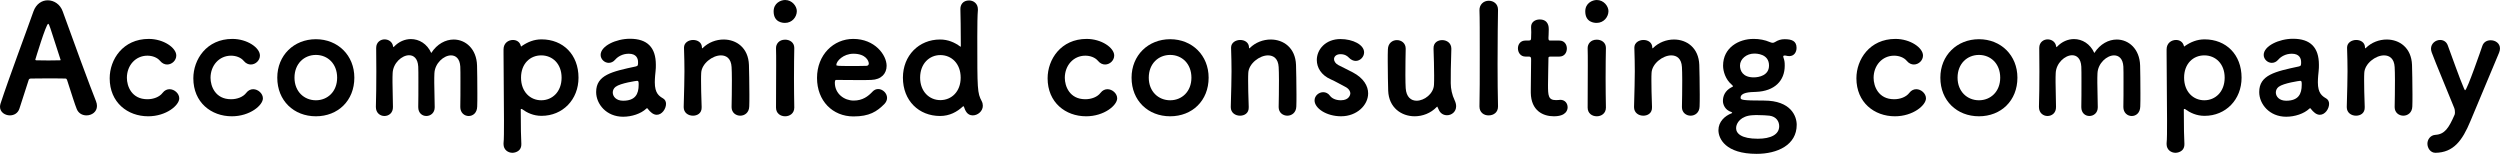
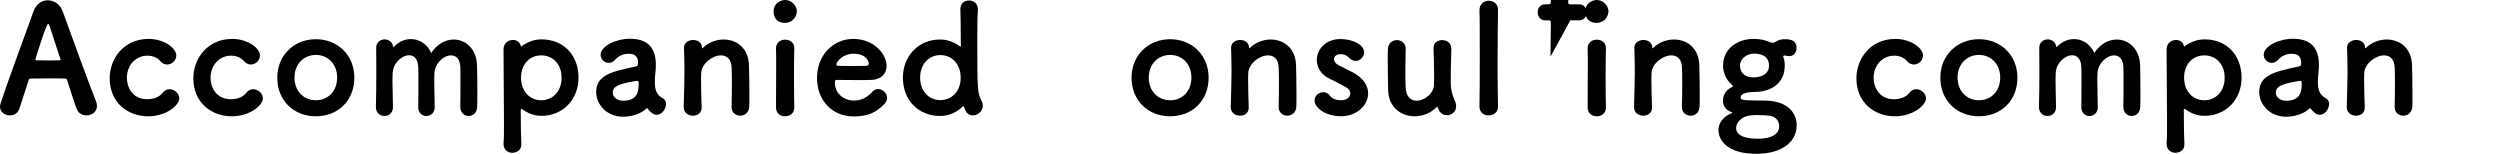
<svg xmlns="http://www.w3.org/2000/svg" id="_レイヤー_2" viewBox="0 0 584.736 35.984">
  <defs>
    <style>.cls-1{fill:#000;stroke-width:0px;}</style>
  </defs>
  <g id="_レイヤー_1-2">
    <path class="cls-1" d="M20.231,26.988c-.944,0-1.854-.455-2.274-1.471-.421-1.015-1.226-3.57-2.275-6.825-.07-.175-.176-.315-.315-.315-.56-.035-1.89-.035-3.36-.035-1.96,0-4.165,0-4.9.035-.14,0-.315.105-.385.28l-2.171,6.721c-.35,1.12-1.295,1.61-2.24,1.61-1.155,0-2.31-.771-2.31-1.995,0-.21.035-.455.104-.7C2.135,18.097,6.195,7.316,7.841,2.626,8.471.91,9.801.07,11.166.07c1.435,0,2.905.91,3.5,2.59,2.101,5.881,6.581,18.062,7.771,20.968.175.42.244.805.244,1.155,0,1.399-1.225,2.205-2.45,2.205ZM11.796,6.651c-.245-.7-.385-1.086-.525-1.086-.489,0-3.01,8.366-3.01,8.366,0,.105.104.175.245.175.665,0,1.785.035,2.835.035s2.101-.035,2.59-.035c.176,0,.245,0,.245-.104,0-.07-2.345-7.281-2.38-7.351Z" />
    <path class="cls-1" d="M34.65,27.198c-4.796,0-8.996-3.221-8.996-8.891,0-4.376,3.08-9.206,9.136-9.206,3.466,0,6.44,2.064,6.44,3.885,0,1.155-1.015,2.101-2.135,2.101-.561,0-1.155-.245-1.646-.84-.665-.806-1.82-1.226-2.975-1.226-2.801,0-4.796,2.311-4.796,5.181,0,1.925,1.085,5.006,4.796,5.006,1.435,0,2.835-.525,3.57-1.506.455-.595,1.05-.84,1.609-.84,1.155,0,2.275,1.016,2.275,2.136,0,1.609-3.01,4.2-7.28,4.2Z" />
    <path class="cls-1" d="M54.215,27.198c-4.796,0-8.996-3.221-8.996-8.891,0-4.376,3.08-9.206,9.136-9.206,3.466,0,6.44,2.064,6.44,3.885,0,1.155-1.015,2.101-2.135,2.101-.561,0-1.155-.245-1.646-.84-.665-.806-1.82-1.226-2.975-1.226-2.801,0-4.796,2.311-4.796,5.181,0,1.925,1.085,5.006,4.796,5.006,1.435,0,2.835-.525,3.57-1.506.455-.595,1.05-.84,1.609-.84,1.155,0,2.275,1.016,2.275,2.136,0,1.609-3.01,4.2-7.28,4.2Z" />
    <path class="cls-1" d="M64.854,18.167c0-5.216,3.885-8.996,9.03-8.996s8.996,3.78,8.996,8.996c0,5.391-3.851,9.031-8.996,9.031s-9.03-3.641-9.03-9.031ZM78.855,18.167c0-3.29-2.24-5.32-4.971-5.32s-5.005,2.03-5.005,5.32c0,3.256,2.274,5.286,5.005,5.286s4.971-2.03,4.971-5.286Z" />
    <path class="cls-1" d="M107.66,24.993c.035-1.365.035-3.815.035-5.951,0-1.54,0-2.905-.035-3.465-.104-1.855-1.05-2.626-2.17-2.626-1.68,0-3.78,1.82-3.885,4.201-.035.63-.035,1.295-.035,2.17,0,1.26.035,2.976.104,5.706v.069c0,1.33-.979,2.03-1.96,2.03-.945,0-1.891-.665-1.891-2.065v-.034c.035-1.365.035-3.851.035-5.951,0-1.575,0-2.94-.035-3.5-.104-1.891-1.05-2.66-2.135-2.66-1.681,0-3.745,1.82-3.851,4.165-.035.63-.035,1.26-.035,2.136,0,1.26.035,2.975.105,5.775.035,1.435-.98,2.135-1.995,2.135-.98,0-1.995-.7-1.995-2.1v-.07c.069-2.275.104-5.216.104-8.296,0-1.82-.035-3.641-.035-5.461,0-1.365,1.051-1.995,1.961-1.995.84,0,1.819.49,1.995,1.646.034.104.034.175.069.175s.07-.035.141-.104c1.12-1.19,2.555-1.786,3.955-1.786,1.925,0,3.78,1.086,4.761,3.256,1.365-2.135,3.36-3.15,5.25-3.15,2.766,0,5.355,2.17,5.461,6.091.035,1.19.07,4.061.07,6.546,0,1.12,0,2.205-.035,3.01-.035,1.54-1.016,2.24-1.995,2.24-.98,0-1.961-.735-1.961-2.1v-.035Z" />
    <path class="cls-1" d="M121.974,25.483c-.07,0-.175.034-.175.104,0,4.761.069,6.336.14,8.051.07,2.065-1.995,2.101-2.065,2.101-1.05,0-2.1-.7-2.1-2.03v-.21c.104-.91.104-2.87.104-5.251,0-4.865-.104-11.621-.104-15.717v-.979c0-1.471,1.12-2.205,2.205-2.205.805,0,1.575.42,1.82,1.33.034.175.069.21.104.21s.07-.07.175-.141c1.33-.91,2.801-1.54,4.586-1.54,5.04,0,8.646,3.57,8.646,8.961,0,5.146-3.71,8.926-8.646,8.926-1.891,0-3.36-.7-4.62-1.609h-.07ZM131.354,18.167c0-3.255-2.136-5.216-4.761-5.216s-4.726,1.961-4.726,5.216c0,3.291,2.136,5.286,4.726,5.286,2.591,0,4.761-1.995,4.761-5.286Z" />
    <path class="cls-1" d="M151.514,25.448c-.07-.105-.105-.141-.175-.141-.035,0-.105.035-.176.105-1.26,1.19-3.395,1.89-5.425,1.89-3.921,0-6.301-2.975-6.301-5.775,0-3.99,3.71-4.795,9.275-5.985.525-.105.525-.351.525-1.016,0-.84-.385-1.96-2.17-1.96-1.471,0-2.591.7-3.186,1.4-.455.525-.98.735-1.505.735-.98,0-1.891-.841-1.891-1.855,0-2.101,3.605-3.78,6.86-3.78,4.061,0,6.056,2.03,6.056,6.091,0,.455,0,.979-.069,1.505-.035.315-.175,1.575-.175,2.59,0,2.591,1.015,3.221,1.96,3.78.455.28.665.735.665,1.261,0,1.155-.945,2.555-2.17,2.555-.806,0-1.506-.63-2.101-1.399ZM149.378,19.848c0-.665,0-.945-.35-.945-.14,0-3.886.525-5.04,1.4-.455.35-.666.84-.666,1.33,0,.944.806,1.925,2.416,1.925,2.87,0,3.64-1.575,3.64-3.71Z" />
    <path class="cls-1" d="M171.113,25.028c.035-1.436.07-4.061.07-6.231,0-1.399-.035-2.59-.07-3.115-.105-1.96-1.19-2.73-2.485-2.73-1.995,0-4.516,1.926-4.62,4.096-.035.525-.035,1.085-.035,1.785,0,1.436.035,3.325.14,6.196.07,1.54-1.12,2.029-2.03,2.029-1.085,0-2.17-.665-2.17-1.995v-.069c.105-3.99.175-6.266.175-8.331,0-1.681-.035-3.221-.104-5.461v-.069c0-1.155,1.085-1.785,2.135-1.785,1.016,0,2.065.56,2.065,1.819,0,.105.035.141.07.141,0,0,.069-.035.104-.07,1.33-1.33,3.15-1.995,4.9-1.995,2.976,0,5.775,1.925,5.916,5.95.035,1.261.104,4.341.104,6.932,0,1.05,0,2.029-.034,2.765-.035,1.471-1.086,2.17-2.101,2.17-1.016,0-2.03-.699-2.03-1.995v-.034Z" />
    <path class="cls-1" d="M183.607,5.355c-.525,0-2.66-.104-2.66-2.695,0-1.925,1.645-2.66,2.695-2.66,1.645,0,2.73,1.471,2.73,2.591,0,1.365-1.086,2.765-2.766,2.765ZM183.643,27.198c-1.085,0-2.136-.665-2.136-2.03,0-2.87.035-6.791.035-9.941,0-1.575,0-2.975-.035-3.92-.034-.98.665-2.03,2.136-2.03,1.05,0,2.135.63,2.135,1.925v.07c-.035,1.436-.069,4.165-.069,7.07,0,2.381.034,4.866.069,6.756v.07c0,1.365-1.085,2.03-2.135,2.03Z" />
    <path class="cls-1" d="M199.637,27.233c-4.9,0-8.54-3.641-8.54-8.996,0-5.426,3.85-9.136,8.471-9.136,5.04,0,7.806,3.745,7.806,6.301,0,1.75-1.19,3.22-3.605,3.29-.771.035-1.82.035-2.905.035-2.205,0-4.586-.035-5.355-.035-.175,0-.245.35-.245.7.035,2.59,2.24,4.13,4.41,4.13,2.101,0,3.396-1.015,4.376-2.064.42-.455.875-.631,1.365-.631,1.05,0,2.064.98,2.064,2.065,0,.455-.175.945-.595,1.4-1.785,1.82-3.57,2.94-7.246,2.94ZM199.603,12.566c-2.346,0-3.991,1.716-3.991,2.625,0,.211.28.245,3.326.245,1.295,0,2.729,0,3.675-.034.28,0,.596-.141.596-.525,0-.561-.631-2.311-3.605-2.311Z" />
    <path class="cls-1" d="M227.533,26.988c-1.365,0-1.785-1.19-2.065-1.995-.035-.07-.07-.141-.14-.141-.035,0-.07,0-.141.07-1.33,1.226-3.045,2.205-5.32,2.205-4.936,0-8.681-3.57-8.681-8.961,0-5.181,3.745-8.926,8.681-8.926,1.855,0,3.396.665,4.726,1.646.035,0,.07.035.07.035.034,0,.069-.035.069-.07,0-4.025-.069-7.246-.104-8.681-.035-1.051.595-2.065,2.03-2.065,1.015,0,2.064.7,2.064,2.065v.21c-.104,1.155-.14,3.43-.14,6.16,0,12.566,0,13.161,1.05,15.157.176.35.245.699.245,1.05,0,1.26-1.189,2.24-2.345,2.24ZM224.697,18.167c0-3.29-2.135-5.285-4.76-5.285-2.556,0-4.726,1.995-4.726,5.285,0,3.256,2.17,5.251,4.726,5.251,2.625,0,4.76-1.995,4.76-5.251Z" />
-     <path class="cls-1" d="M254.026,27.198c-4.796,0-8.996-3.221-8.996-8.891,0-4.376,3.08-9.206,9.136-9.206,3.466,0,6.44,2.064,6.44,3.885,0,1.155-1.015,2.101-2.135,2.101-.561,0-1.155-.245-1.646-.84-.665-.806-1.82-1.226-2.975-1.226-2.801,0-4.796,2.311-4.796,5.181,0,1.925,1.085,5.006,4.796,5.006,1.435,0,2.835-.525,3.57-1.506.455-.595,1.05-.84,1.609-.84,1.155,0,2.275,1.016,2.275,2.136,0,1.609-3.01,4.2-7.28,4.2Z" />
    <path class="cls-1" d="M264.666,18.167c0-5.216,3.885-8.996,9.03-8.996s8.996,3.78,8.996,8.996c0,5.391-3.851,9.031-8.996,9.031s-9.03-3.641-9.03-9.031ZM278.667,18.167c0-3.29-2.24-5.32-4.971-5.32s-5.005,2.03-5.005,5.32c0,3.256,2.274,5.286,5.005,5.286s4.971-2.03,4.971-5.286Z" />
    <path class="cls-1" d="M299.071,25.028c.035-1.436.07-4.061.07-6.231,0-1.399-.035-2.59-.07-3.115-.105-1.96-1.19-2.73-2.485-2.73-1.995,0-4.516,1.926-4.62,4.096-.035.525-.035,1.085-.035,1.785,0,1.436.035,3.325.14,6.196.07,1.54-1.12,2.029-2.03,2.029-1.085,0-2.17-.665-2.17-1.995v-.069c.104-3.99.175-6.266.175-8.331,0-1.681-.035-3.221-.104-5.461v-.069c0-1.155,1.085-1.785,2.135-1.785,1.016,0,2.065.56,2.065,1.819,0,.105.035.141.07.141,0,0,.069-.035.104-.07,1.33-1.33,3.15-1.995,4.9-1.995,2.976,0,5.775,1.925,5.916,5.95.035,1.261.104,4.341.104,6.932,0,1.05,0,2.029-.034,2.765-.035,1.471-1.086,2.17-2.101,2.17-1.016,0-2.03-.699-2.03-1.995v-.034Z" />
    <path class="cls-1" d="M313.699,27.198c-3.5,0-6.23-1.891-6.23-3.711,0-1.085.98-1.925,2.03-1.925.561,0,1.155.245,1.575.84.385.525,1.226,1.051,2.556,1.051,1.995,0,2.205-1.4,2.205-1.575,0-.561-.385-1.19-1.26-1.61-.91-.455-2.206-1.226-3.326-1.716-2.24-.979-3.255-2.765-3.255-4.515,0-2.485,2.065-4.901,5.53-4.901,2.905,0,5.531,1.331,5.531,3.116,0,1.05-.91,1.995-1.961,1.995-.524,0-1.12-.245-1.645-.806-.245-.245-.806-.77-1.926-.77-.979,0-1.505.56-1.505,1.155,0,.489.35,1.05,1.015,1.399.91.49,2.311,1.12,3.396,1.716,2.521,1.33,3.57,3.185,3.57,4.9,0,2.8-2.695,5.355-6.301,5.355Z" />
    <path class="cls-1" d="M328.784,11.411c-.035,1.436-.07,4.025-.07,6.126,0,1.365.035,2.556.07,3.08.14,2.101,1.26,2.94,2.556,2.94,1.819,0,3.955-1.646,4.06-3.71.035-.561.035-1.296.035-2.205,0-1.4-.069-4.656-.14-6.231-.07-1.54,1.12-2.03,2.03-2.03,1.05,0,2.135.665,2.135,1.995v.07c-.14,4.096-.14,5.951-.14,8.016,0,1.296.315,2.766.91,3.991.245.524.35.979.35,1.399,0,1.296-1.05,2.101-2.135,2.101-.806,0-1.61-.42-1.995-1.436q-.245-.595-.28-.595c-.035,0-.07.035-.14.105-1.4,1.47-3.325,2.17-5.146,2.17-3.115,0-6.056-2.03-6.196-5.985-.035-1.261-.104-4.341-.104-6.896,0-1.05,0-2.03.035-2.765.034-1.471,1.085-2.171,2.1-2.171,1.051,0,2.065.7,2.065,1.995v.035Z" />
    <path class="cls-1" d="M346.038,24.923v-.07c.07-2.45.07-7.351.07-12.006s0-9.031-.07-10.432c-.035-1.295.91-2.24,2.171-2.24,1.085,0,2.17.7,2.17,2.101v.07c-.035,1.715-.105,7.141-.105,12.636,0,3.57.035,7.176.105,9.871.035,1.436-1.051,2.136-2.17,2.136-1.086.035-2.171-.665-2.171-2.065Z" />
-     <path class="cls-1" d="M362.665,13.231c-.49,0-.49.21-.49.351,0,1.295-.105,4.061-.105,6.266,0,2.555.07,3.57,1.891,3.57.21,0,.42,0,.665-.035.104,0,.21-.035.314-.035,1.121,0,1.716.84,1.716,1.75,0,.596-.315,2.101-3.221,2.101-2.521,0-5.32-1.295-5.391-5.496v-.77c0-1.926.07-5.216.07-6.65v-.525c0-.49-.28-.525-.63-.525h-.7c-1.155,0-1.75-.979-1.75-1.925,0-.91.56-1.82,1.75-1.82h.665c.63,0,.665-.175.665-.7,0-.035.035-.56.035-1.26,0-.351,0-.735-.035-1.12v-.141c0-1.12.98-1.715,1.995-1.715,2.136,0,2.136,1.855,2.136,2.275,0,.875-.07,1.995-.07,1.995v.14c0,.49.175.525.455.525h2.1c1.19,0,1.751.945,1.751,1.855,0,.944-.561,1.89-1.751,1.89h-2.064Z" />
+     <path class="cls-1" d="M362.665,13.231v-.77c0-1.926.07-5.216.07-6.65v-.525c0-.49-.28-.525-.63-.525h-.7c-1.155,0-1.75-.979-1.75-1.925,0-.91.56-1.82,1.75-1.82h.665c.63,0,.665-.175.665-.7,0-.035.035-.56.035-1.26,0-.351,0-.735-.035-1.12v-.141c0-1.12.98-1.715,1.995-1.715,2.136,0,2.136,1.855,2.136,2.275,0,.875-.07,1.995-.07,1.995v.14c0,.49.175.525.455.525h2.1c1.19,0,1.751.945,1.751,1.855,0,.944-.561,1.89-1.751,1.89h-2.064Z" />
    <path class="cls-1" d="M373.444,5.355c-.525,0-2.66-.104-2.66-2.695,0-1.925,1.646-2.66,2.695-2.66,1.645,0,2.73,1.471,2.73,2.591,0,1.365-1.086,2.765-2.766,2.765ZM373.479,27.198c-1.085,0-2.136-.665-2.136-2.03,0-2.87.035-6.791.035-9.941,0-1.575,0-2.975-.035-3.92-.035-.98.665-2.03,2.136-2.03,1.05,0,2.135.63,2.135,1.925v.07c-.035,1.436-.069,4.165-.069,7.07,0,2.381.034,4.866.069,6.756v.07c0,1.365-1.085,2.03-2.135,2.03Z" />
    <path class="cls-1" d="M393.395,25.028c.035-1.436.07-4.061.07-6.231,0-1.399-.035-2.59-.07-3.115-.105-1.96-1.19-2.73-2.485-2.73-1.995,0-4.516,1.926-4.62,4.096-.035.525-.035,1.085-.035,1.785,0,1.436.035,3.325.14,6.196.07,1.54-1.12,2.029-2.03,2.029-1.085,0-2.17-.665-2.17-1.995v-.069c.105-3.99.175-6.266.175-8.331,0-1.681-.035-3.221-.104-5.461v-.069c0-1.155,1.085-1.785,2.135-1.785,1.016,0,2.065.56,2.065,1.819,0,.105.035.141.07.141,0,0,.069-.035.104-.07,1.33-1.33,3.15-1.995,4.9-1.995,2.976,0,5.775,1.925,5.916,5.95.035,1.261.104,4.341.104,6.932,0,1.05,0,2.029-.034,2.765-.035,1.471-1.086,2.17-2.101,2.17-1.016,0-2.03-.699-2.03-1.995v-.034Z" />
    <path class="cls-1" d="M407.113,22.857c0,.49.314.665,5.46.665,6.371,0,7.666,3.711,7.666,5.671,0,4.726-4.516,6.791-9.381,6.791-7.281,0-8.926-3.57-8.926-5.531,0-1.995,1.505-3.36,3.08-3.955.07-.035.14-.07.14-.14,0-.035-.069-.105-.245-.176-1.435-.455-1.925-1.75-1.925-2.555,0-1.226.525-2.381,1.891-3.15.244-.141.454-.175.454-.315,0-.069-.104-.21-.35-.42-1.365-1.155-1.96-3.045-1.96-4.375,0-4.235,3.675-6.266,7.105-6.266h.105c1.26,0,2.59.245,3.71.734.245.105.455.176.665.176.175,0,.35-.035.561-.176.734-.455,1.399-.665,2.24-.665,1.645,0,2.8.386,2.8,2.03,0,.98-.56,1.926-1.715,1.926-.105,0-.245,0-.386-.035-.455-.105-.595-.105-.699-.105-.28,0-.315.141-.315.245,0,.035,0,.105.035.175.245.735.314,1.016.314,1.961,0,3.5-2.345,5.95-6.721,6.125-1.505.035-3.604.141-3.604,1.365ZM413.868,27.058c-.63-.069-1.75-.14-2.8-.14-.42,0-.84,0-1.19.035-2.66.14-3.815,1.785-3.815,3.011,0,1.26,1.226,2.484,5.076,2.484,3.045,0,5.005-.979,5.005-2.939,0-1.086-.665-2.24-2.275-2.451ZM410.298,12.531c-1.785,0-3.325,1.261-3.325,2.801,0,1.19.63,2.765,3.221,2.765,1.225,0,3.57-.454,3.57-2.765,0-2.766-2.94-2.801-3.466-2.801Z" />
    <path class="cls-1" d="M443.198,27.198c-4.796,0-8.996-3.221-8.996-8.891,0-4.376,3.08-9.206,9.136-9.206,3.466,0,6.44,2.064,6.44,3.885,0,1.155-1.015,2.101-2.135,2.101-.561,0-1.155-.245-1.646-.84-.665-.806-1.82-1.226-2.975-1.226-2.801,0-4.796,2.311-4.796,5.181,0,1.925,1.085,5.006,4.796,5.006,1.435,0,2.835-.525,3.57-1.506.455-.595,1.05-.84,1.609-.84,1.155,0,2.275,1.016,2.275,2.136,0,1.609-3.01,4.2-7.28,4.2Z" />
    <path class="cls-1" d="M453.837,18.167c0-5.216,3.885-8.996,9.03-8.996s8.996,3.78,8.996,8.996c0,5.391-3.851,9.031-8.996,9.031s-9.03-3.641-9.03-9.031ZM467.838,18.167c0-3.29-2.24-5.32-4.971-5.32s-5.005,2.03-5.005,5.32c0,3.256,2.274,5.286,5.005,5.286s4.971-2.03,4.971-5.286Z" />
    <path class="cls-1" d="M496.643,24.993c.035-1.365.035-3.815.035-5.951,0-1.54,0-2.905-.035-3.465-.104-1.855-1.05-2.626-2.17-2.626-1.68,0-3.78,1.82-3.885,4.201-.035.63-.035,1.295-.035,2.17,0,1.26.035,2.976.104,5.706v.069c0,1.33-.979,2.03-1.96,2.03-.945,0-1.891-.665-1.891-2.065v-.034c.035-1.365.035-3.851.035-5.951,0-1.575,0-2.94-.035-3.5-.104-1.891-1.05-2.66-2.135-2.66-1.681,0-3.745,1.82-3.851,4.165-.035.63-.035,1.26-.035,2.136,0,1.26.035,2.975.105,5.775.035,1.435-.98,2.135-1.995,2.135-.98,0-1.995-.7-1.995-2.1v-.07c.069-2.275.104-5.216.104-8.296,0-1.82-.035-3.641-.035-5.461,0-1.365,1.051-1.995,1.961-1.995.84,0,1.819.49,1.995,1.646.034.104.034.175.069.175s.07-.035.141-.104c1.12-1.19,2.555-1.786,3.955-1.786,1.925,0,3.78,1.086,4.761,3.256,1.365-2.135,3.36-3.15,5.25-3.15,2.766,0,5.355,2.17,5.461,6.091.035,1.19.07,4.061.07,6.546,0,1.12,0,2.205-.035,3.01-.035,1.54-1.016,2.24-1.995,2.24-.98,0-1.961-.735-1.961-2.1v-.035Z" />
    <path class="cls-1" d="M510.956,25.483c-.07,0-.175.034-.175.104,0,4.761.069,6.336.14,8.051.07,2.065-1.995,2.101-2.065,2.101-1.05,0-2.1-.7-2.1-2.03v-.21c.104-.91.104-2.87.104-5.251,0-4.865-.104-11.621-.104-15.717v-.979c0-1.471,1.12-2.205,2.205-2.205.805,0,1.575.42,1.82,1.33.034.175.069.21.104.21s.07-.07.175-.141c1.33-.91,2.801-1.54,4.586-1.54,5.04,0,8.646,3.57,8.646,8.961,0,5.146-3.71,8.926-8.646,8.926-1.891,0-3.36-.7-4.62-1.609h-.07ZM520.337,18.167c0-3.255-2.136-5.216-4.761-5.216s-4.726,1.961-4.726,5.216c0,3.291,2.136,5.286,4.726,5.286,2.591,0,4.761-1.995,4.761-5.286Z" />
    <path class="cls-1" d="M540.496,25.448c-.07-.105-.105-.141-.175-.141-.035,0-.105.035-.176.105-1.26,1.19-3.395,1.89-5.425,1.89-3.921,0-6.301-2.975-6.301-5.775,0-3.99,3.71-4.795,9.275-5.985.525-.105.525-.351.525-1.016,0-.84-.385-1.96-2.17-1.96-1.471,0-2.591.7-3.186,1.4-.455.525-.98.735-1.505.735-.98,0-1.891-.841-1.891-1.855,0-2.101,3.605-3.78,6.86-3.78,4.061,0,6.056,2.03,6.056,6.091,0,.455,0,.979-.069,1.505-.035.315-.175,1.575-.175,2.59,0,2.591,1.015,3.221,1.96,3.78.455.28.665.735.665,1.261,0,1.155-.945,2.555-2.17,2.555-.806,0-1.506-.63-2.101-1.399ZM538.36,19.848c0-.665,0-.945-.35-.945-.14,0-3.886.525-5.04,1.4-.455.35-.666.84-.666,1.33,0,.944.806,1.925,2.416,1.925,2.87,0,3.64-1.575,3.64-3.71Z" />
    <path class="cls-1" d="M560.097,25.028c.035-1.436.07-4.061.07-6.231,0-1.399-.035-2.59-.07-3.115-.105-1.96-1.19-2.73-2.485-2.73-1.995,0-4.516,1.926-4.62,4.096-.035.525-.035,1.085-.035,1.785,0,1.436.035,3.325.14,6.196.07,1.54-1.12,2.029-2.03,2.029-1.085,0-2.17-.665-2.17-1.995v-.069c.104-3.99.175-6.266.175-8.331,0-1.681-.035-3.221-.104-5.461v-.069c0-1.155,1.085-1.785,2.135-1.785,1.016,0,2.065.56,2.065,1.819,0,.105.035.141.07.141,0,0,.069-.035.104-.07,1.33-1.33,3.15-1.995,4.9-1.995,2.976,0,5.775,1.925,5.916,5.95.035,1.261.104,4.341.104,6.932,0,1.05,0,2.029-.034,2.765-.035,1.471-1.086,2.17-2.101,2.17-1.016,0-2.03-.699-2.03-1.995v-.034Z" />
-     <path class="cls-1" d="M569.649,35.739c-1.225,0-1.89-1.155-1.89-2.136,0-.979.699-1.995,1.89-2.065,2.17-.14,3.115-1.609,4.48-4.725.035-.105.07-.28.07-.525,0-.315-.035-.7-.175-1.05-1.016-2.591-4.411-10.642-5.251-12.952-.105-.314-.175-.595-.175-.875,0-1.26,1.085-2.064,2.135-2.064.735,0,1.471.385,1.785,1.26.841,2.24,2.801,7.841,3.78,10.046.141.315.21.455.28.455.455,0,3.851-9.836,4.025-10.361.315-.944,1.12-1.33,1.96-1.33,1.086,0,2.171.7,2.171,1.926,0,.314-.07.63-.21.979-1.681,4.061-4.621,11.026-6.686,15.962-1.926,4.655-3.991,7.386-8.191,7.456Z" />
  </g>
</svg>